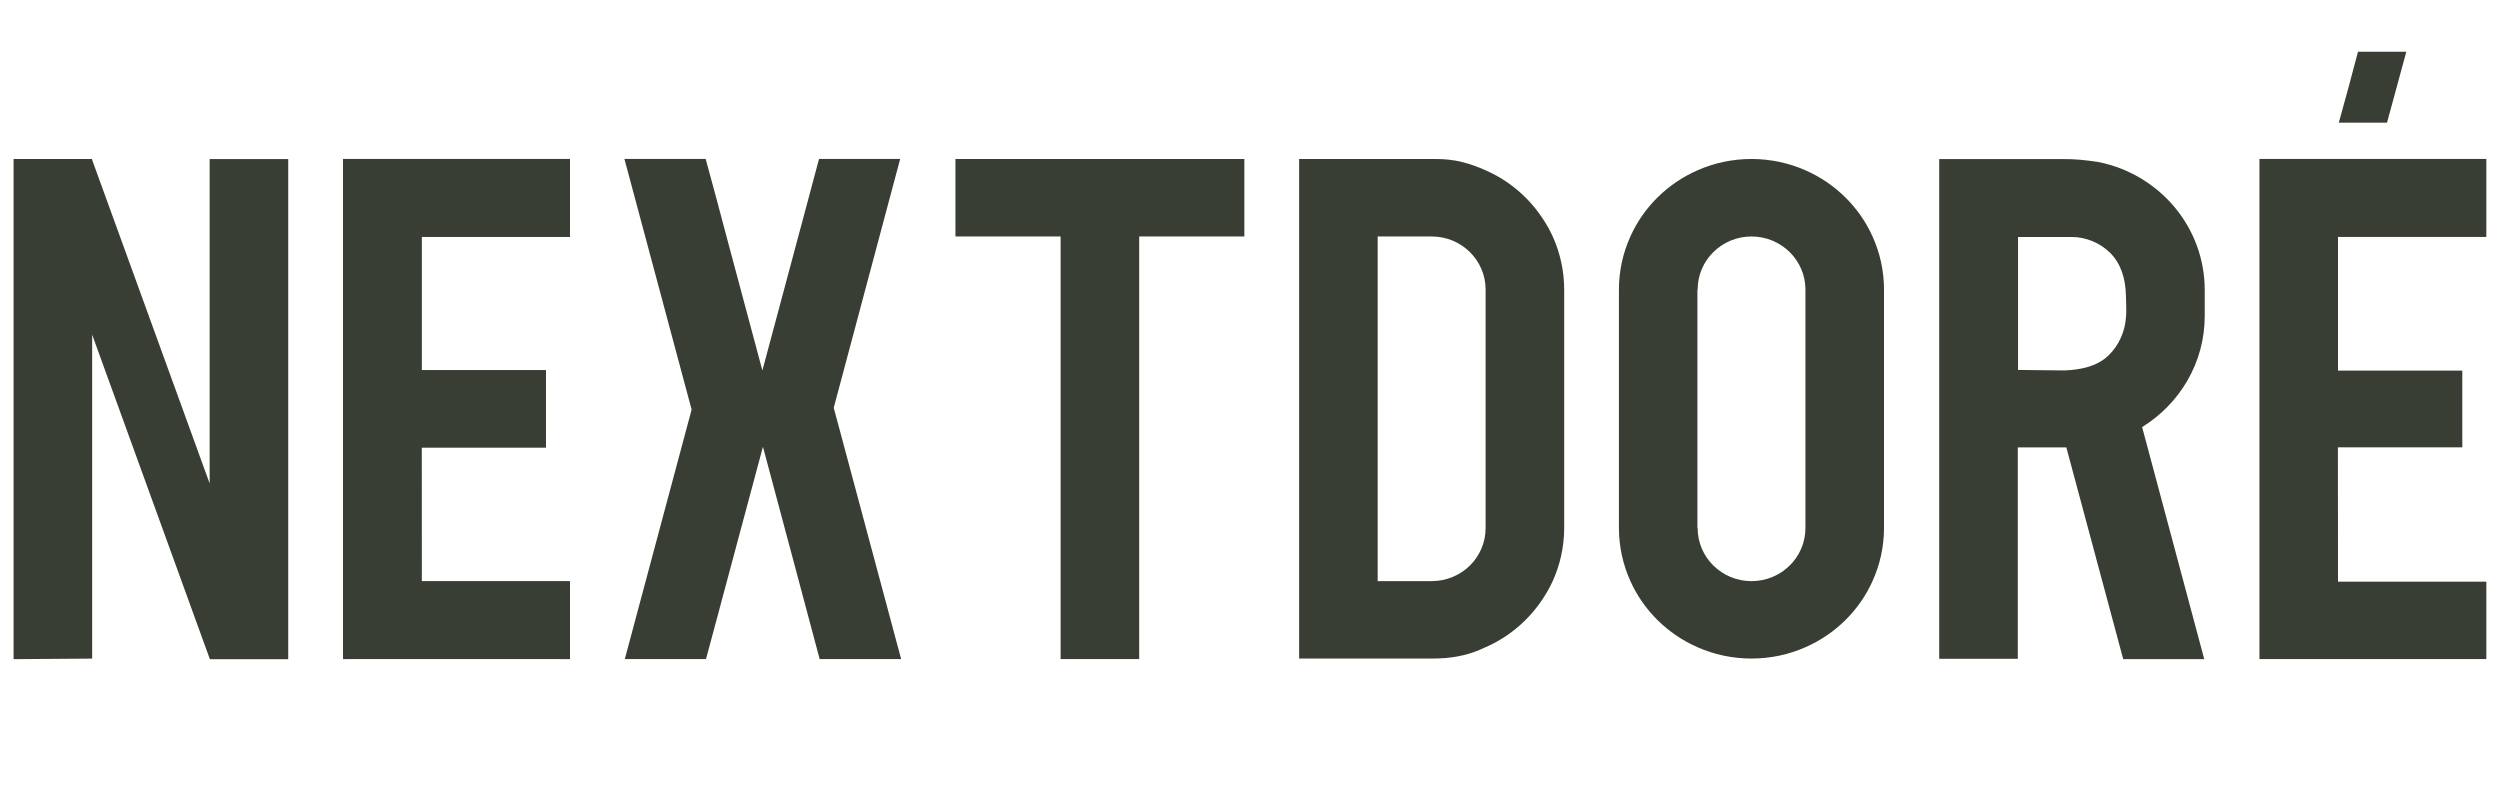
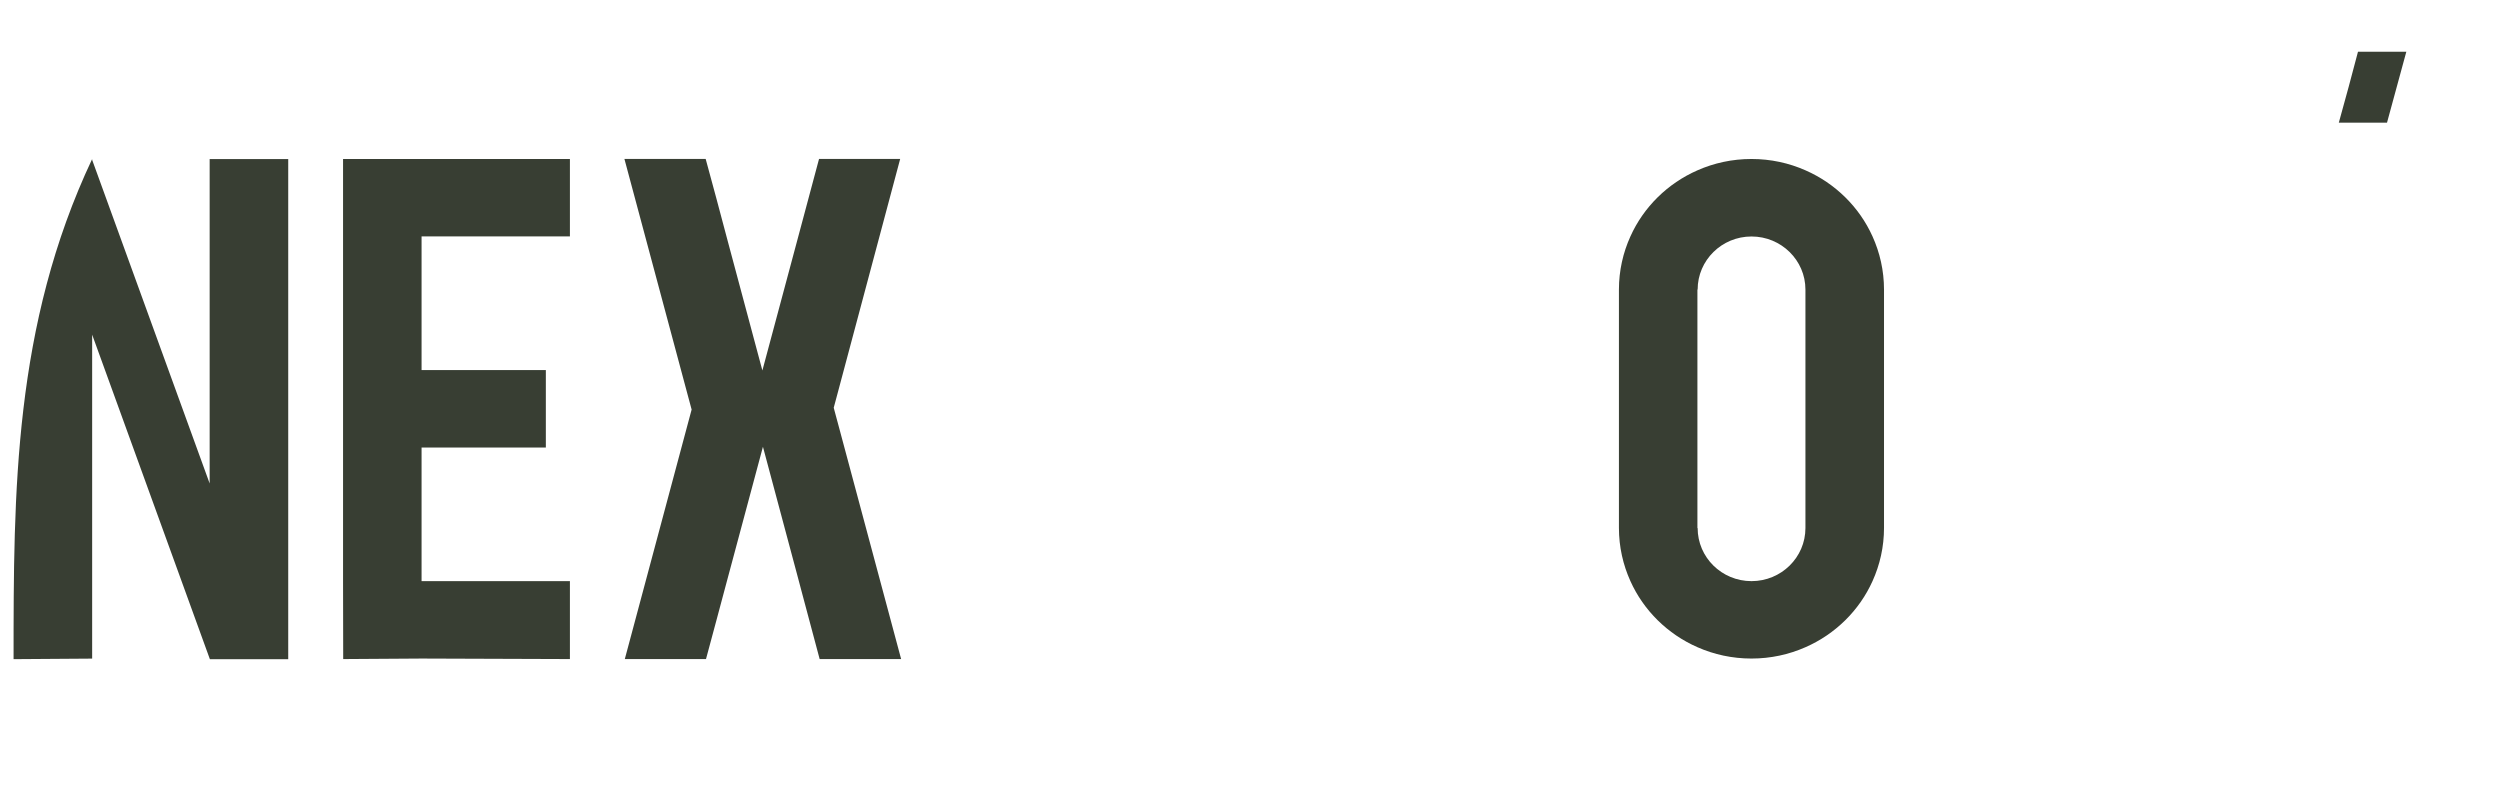
<svg xmlns="http://www.w3.org/2000/svg" width="86" height="27" viewBox="0 0 86 27" fill="none">
-   <path d="M36.485 22.673H39.188C39.188 17.826 39.188 12.98 39.188 8.135H42.806V5.47H32.867V8.135H36.485C36.485 12.981 36.485 17.828 36.485 22.673Z" fill="#383E33" />
-   <path d="M7.214 16.637L3.17 5.5V5.47H0.467C0.467 11.205 0.467 16.94 0.467 22.675C1.368 22.669 2.269 22.662 3.17 22.656V11.512C4.519 15.233 5.871 18.955 7.22 22.676H9.915C9.915 16.942 9.915 11.207 9.915 5.472H7.212V16.638L7.214 16.637Z" fill="#383E33" />
+   <path d="M7.214 16.637L3.17 5.5V5.47C0.467 11.205 0.467 16.94 0.467 22.675C1.368 22.669 2.269 22.662 3.17 22.656V11.512C4.519 15.233 5.871 18.955 7.22 22.676H9.915C9.915 16.942 9.915 11.207 9.915 5.472H7.212V16.638L7.214 16.637Z" fill="#383E33" />
  <path d="M19.605 22.673C19.605 21.779 19.605 20.886 19.605 19.991H14.502V15.395H18.777V12.73H14.502V8.133H19.605V5.469H11.801V19.99C11.801 20.884 11.804 21.777 11.806 22.672C12.705 22.665 13.604 22.659 14.504 22.654C16.204 22.661 17.905 22.667 19.606 22.672L19.605 22.673Z" fill="#383E33" />
  <path d="M58.393 22.264C58.96 22.515 59.588 22.654 60.251 22.654C60.913 22.654 61.541 22.515 62.108 22.264C63.134 21.815 63.96 21.001 64.415 19.99C64.668 19.43 64.81 18.813 64.81 18.16V9.963C64.81 9.312 64.668 8.692 64.415 8.133C63.96 7.122 63.134 6.308 62.108 5.859C61.541 5.608 60.913 5.469 60.251 5.469C59.588 5.469 58.96 5.608 58.393 5.859C57.367 6.308 56.541 7.122 56.086 8.133C55.833 8.692 55.691 9.31 55.691 9.963V18.16C55.691 18.811 55.833 19.43 56.086 19.99C56.541 21.001 57.367 21.815 58.393 22.264ZM62.107 9.961V18.165C62.107 19.174 61.276 19.991 60.252 19.991C59.228 19.991 58.399 19.174 58.399 18.165H58.391V9.961H58.399C58.399 8.953 59.229 8.135 60.252 8.135C61.275 8.135 62.107 8.953 62.107 9.961Z" fill="#383E33" />
-   <path d="M51.105 22.264C51.914 21.91 52.596 21.325 53.073 20.598C53.2 20.404 53.317 20.203 53.413 19.99C53.54 19.71 53.638 19.416 53.705 19.11C53.772 18.803 53.808 18.485 53.808 18.16V9.963C53.808 9.637 53.772 9.32 53.705 9.013C53.638 8.707 53.54 8.413 53.413 8.133C53.317 7.92 53.202 7.719 53.073 7.525C52.597 6.798 51.916 6.213 51.105 5.859C50.856 5.745 50.593 5.65 50.319 5.579C50.012 5.499 49.691 5.469 49.374 5.469H47.392H44.69V22.653H49.321C49.862 22.653 50.406 22.566 50.903 22.354C50.972 22.326 51.039 22.294 51.105 22.262V22.264ZM51.105 9.961V18.165C51.105 18.669 50.898 19.125 50.563 19.456C50.228 19.786 49.765 19.99 49.252 19.99H47.392V8.135H49.252C49.763 8.135 50.228 8.338 50.563 8.67C50.898 9.001 51.105 9.457 51.105 9.961Z" fill="#383E33" />
-   <path d="M85.53 22.673V20.009H80.427C80.427 18.468 80.426 16.929 80.424 15.388H84.703V12.748H80.427V8.15H85.53C85.53 7.256 85.53 6.362 85.53 5.467H77.725C77.725 10.314 77.725 15.161 77.725 20.007V22.672H85.528L85.53 22.673Z" fill="#383E33" />
  <path d="M82.778 1.779C82.223 1.779 81.669 1.779 81.115 1.779C81.011 2.175 80.906 2.574 80.798 2.973C80.684 3.392 80.57 3.808 80.455 4.22H82.113C82.334 3.406 82.557 2.593 82.778 1.779Z" fill="#383E33" />
  <path d="M28.81 14.511L28.68 14.026L28.81 13.542C29.528 10.851 30.248 8.158 30.966 5.467H28.175C28.051 5.93 27.928 6.395 27.803 6.858L27.41 8.327L26.226 12.744L25.06 8.391L24.637 6.802C24.517 6.357 24.395 5.913 24.275 5.467H21.48C22.208 8.18 22.934 10.892 23.662 13.606L23.792 14.089L23.662 14.574C22.939 17.273 22.216 19.974 21.493 22.673H24.286C24.413 22.201 24.541 21.728 24.667 21.257L24.909 20.352L25.06 19.788L25.19 19.304L26.245 15.369L27.28 19.238L27.41 19.723L27.591 20.405L27.833 21.311C27.954 21.765 28.074 22.218 28.196 22.672H30.999C30.27 19.95 29.539 17.231 28.81 14.509V14.511Z" fill="#383E33" />
-   <path d="M75.843 10.867V9.982C75.843 7.803 74.277 5.995 72.193 5.575C72.191 5.575 72.188 5.575 72.187 5.575C71.986 5.543 71.783 5.516 71.578 5.497C71.371 5.477 71.162 5.472 70.956 5.472C69.543 5.472 68.131 5.472 66.719 5.472H66.709V22.662H69.412V15.39H70.949C70.994 15.39 71.037 15.39 71.082 15.39C71.735 17.819 72.387 20.246 73.039 22.675H75.826C75.114 20.014 74.4 17.352 73.689 14.691C74.981 13.893 75.843 12.482 75.843 10.868V10.867ZM73.134 10.905C73.105 11.395 72.89 11.886 72.528 12.232C72.123 12.618 71.552 12.722 71.01 12.743C70.882 12.747 69.421 12.722 69.421 12.725V8.152H71.268C71.754 8.152 72.246 8.356 72.591 8.7C72.982 9.091 73.12 9.631 73.132 10.167C73.137 10.409 73.152 10.66 73.137 10.906L73.134 10.905Z" fill="#383E33" />
-   <path d="M19.606 22.673V20.009H14.504C14.504 18.468 14.502 16.929 14.5 15.388H18.779V12.748H14.504V8.15H19.606C19.606 7.256 19.606 6.362 19.606 5.467H11.801C11.801 10.314 11.801 15.161 11.801 20.007V22.672H19.605L19.606 22.673Z" fill="#383E33" />
</svg>